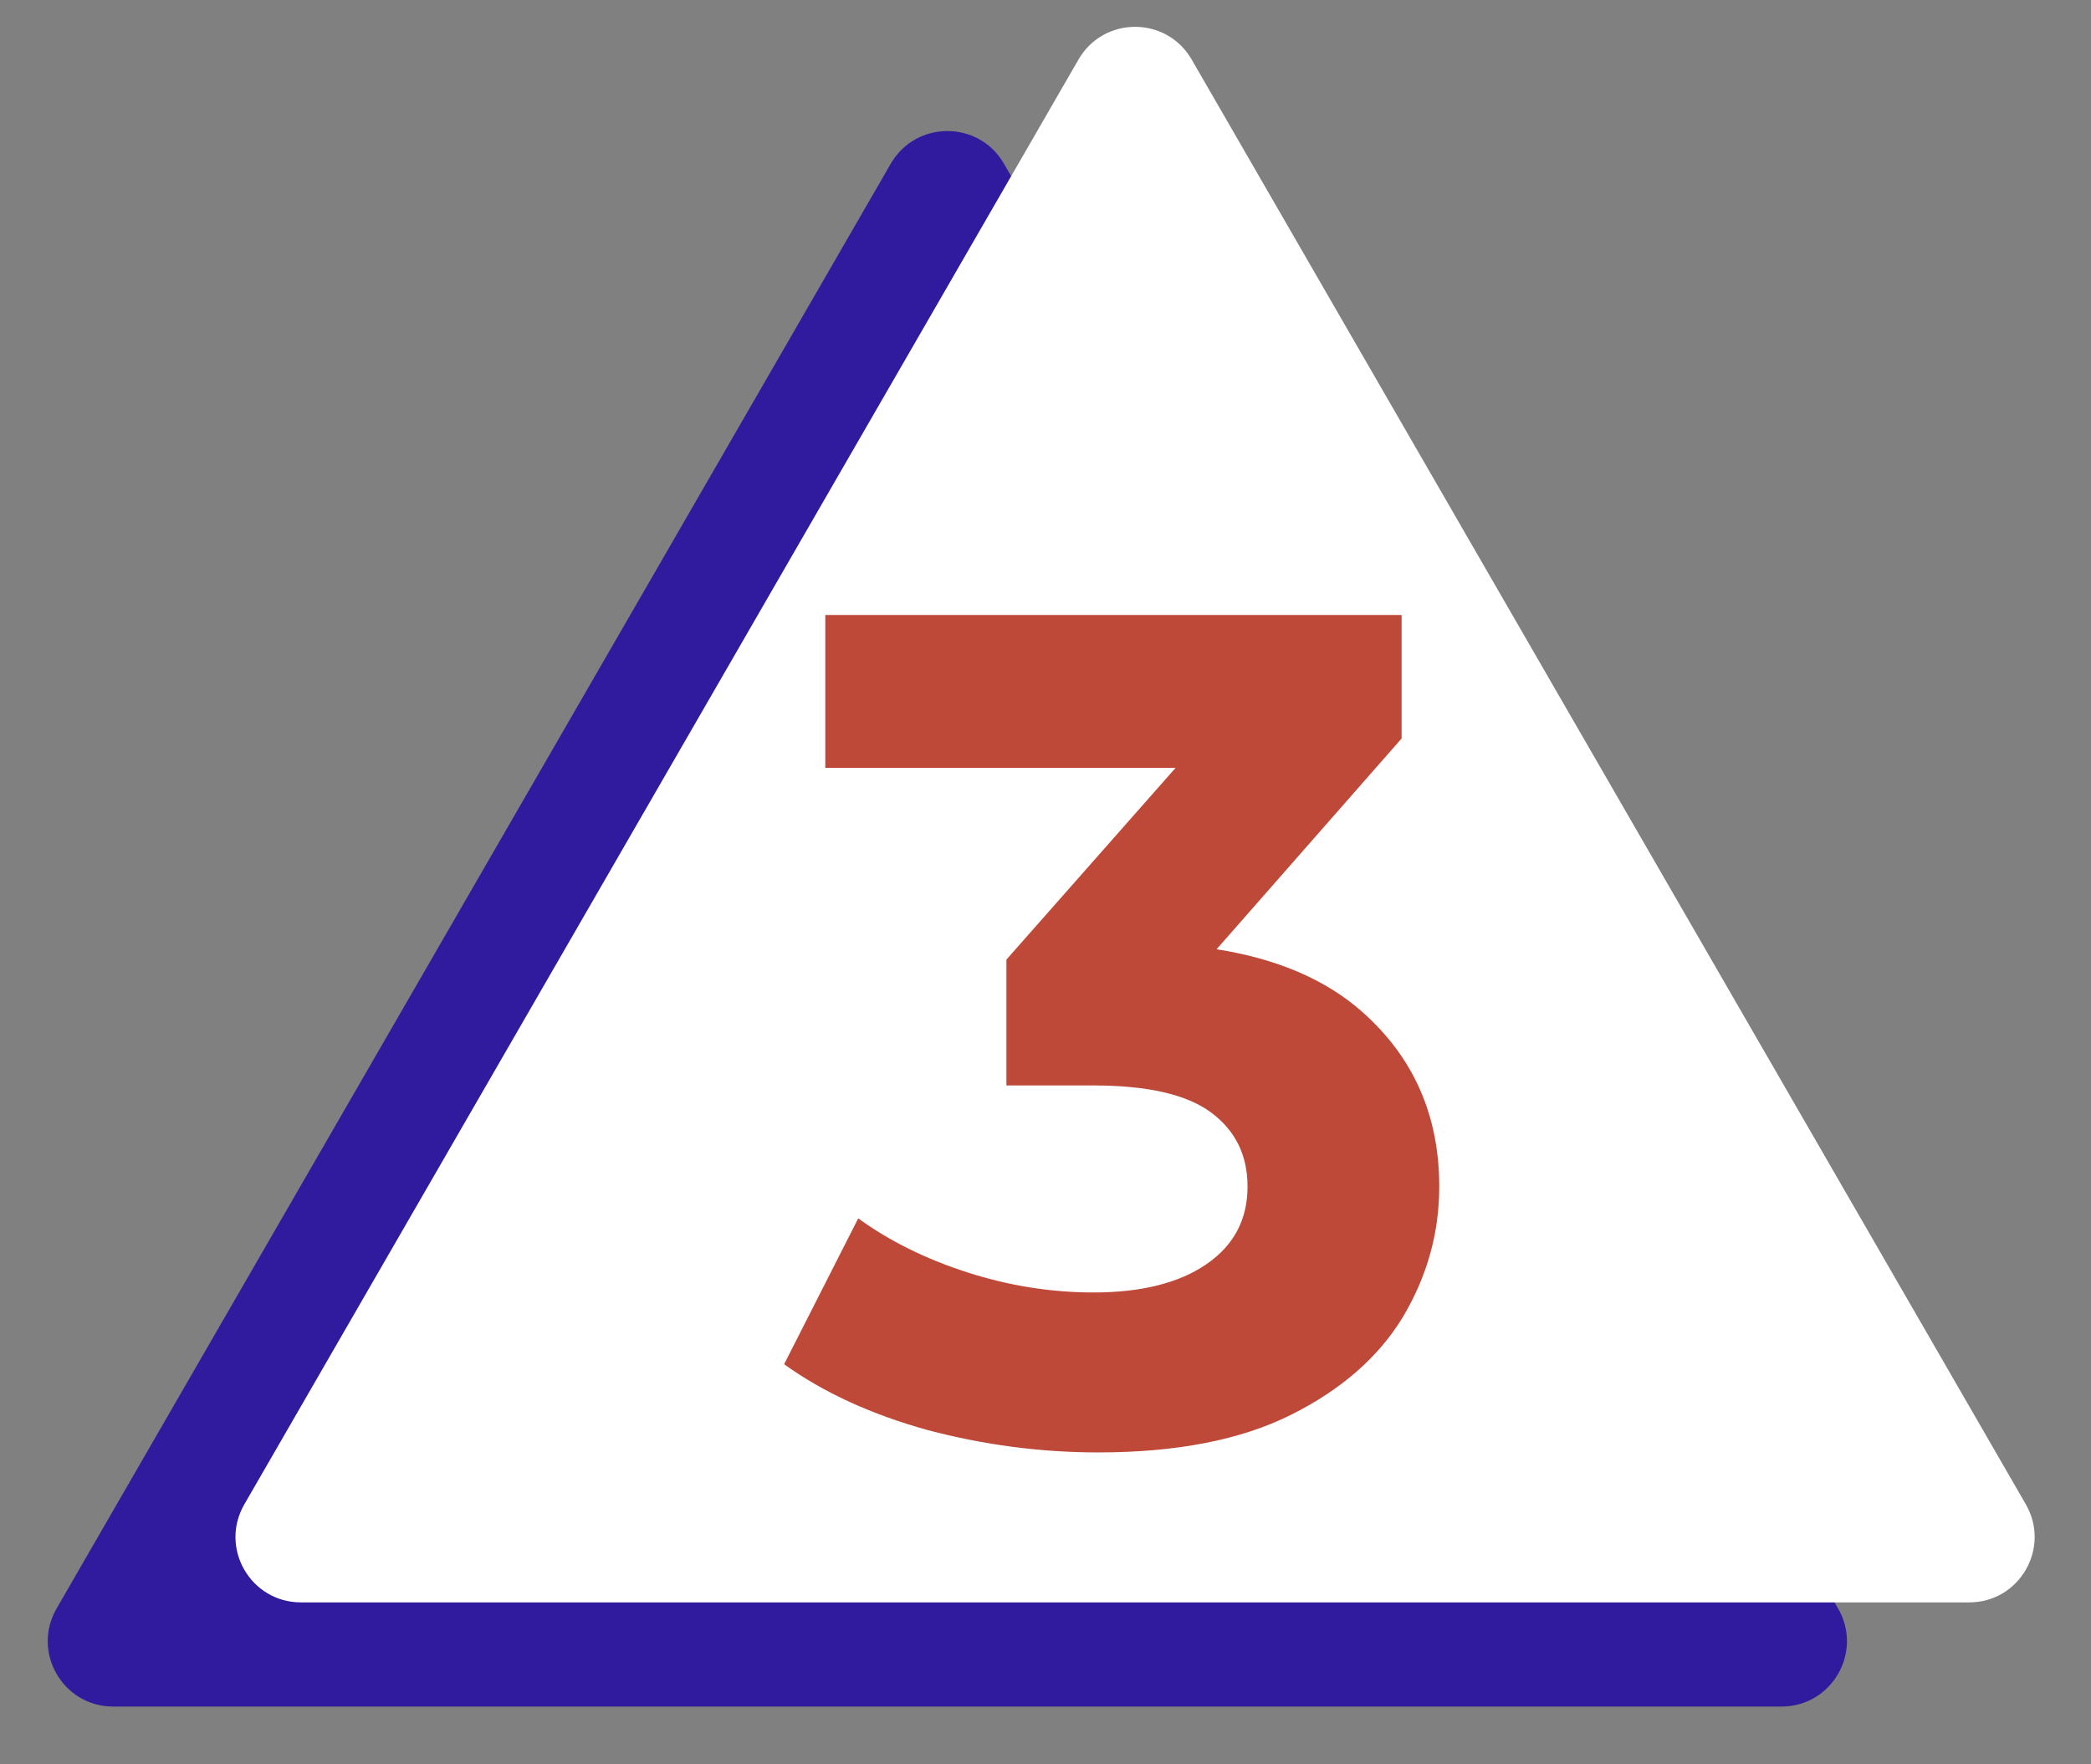
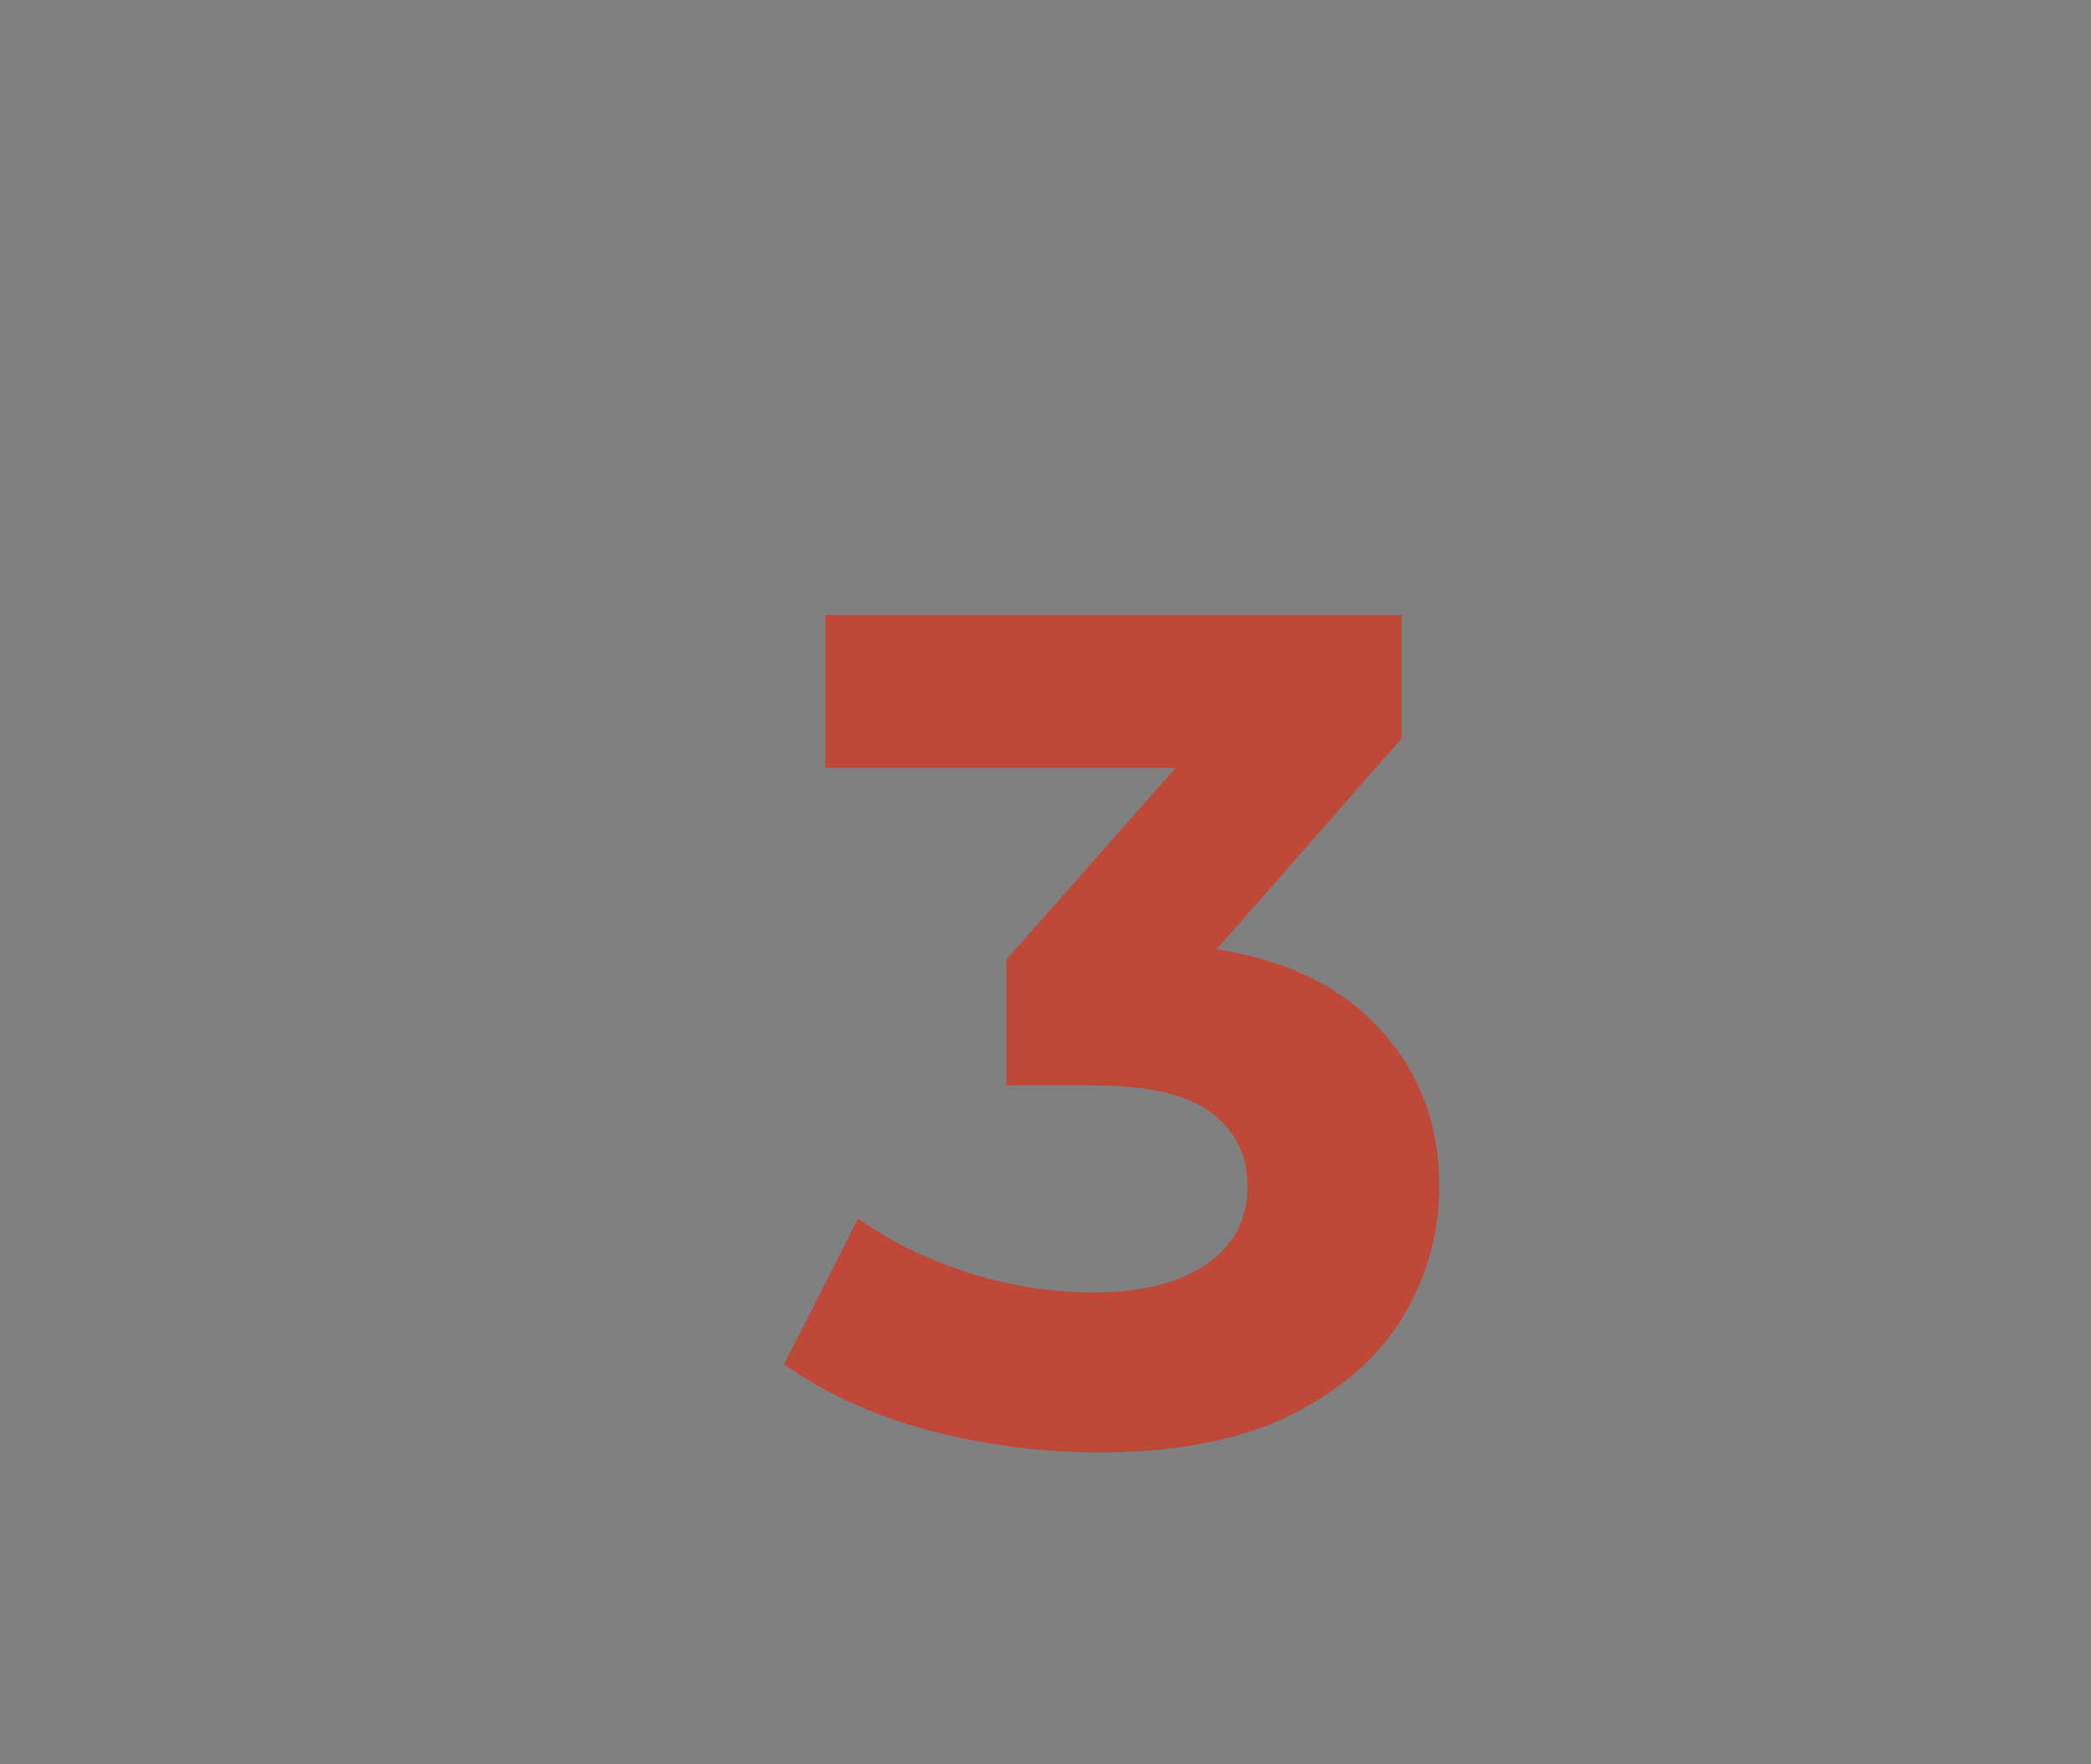
<svg xmlns="http://www.w3.org/2000/svg" width="32" height="27" viewBox="0 0 32 27" fill="none">
  <rect x="0" y="0" width="32" height="27" fill="#808080" stroke="none" />
-   <path d="M13.632 2.505C14.017 1.839 14.979 1.839 15.364 2.505L28.13 24.616C28.515 25.283 28.033 26.116 27.264 26.116H1.732C0.962 26.116 0.481 25.283 0.866 24.616L13.632 2.505Z" fill="#301A9D" />
-   <path d="M16.505 0.911C16.89 0.244 17.852 0.244 18.237 0.911L31.003 23.022C31.387 23.689 30.906 24.522 30.137 24.522H4.605C3.835 24.522 3.354 23.689 3.739 23.022L16.505 0.911Z" fill="white" />
  <path d="M16.806 22.227C15.93 22.227 15.06 22.113 14.196 21.885C13.332 21.645 12.6 21.309 12 20.877L13.134 18.645C13.614 18.993 14.172 19.269 14.808 19.473C15.444 19.677 16.086 19.779 16.734 19.779C17.466 19.779 18.042 19.635 18.462 19.347C18.882 19.059 19.092 18.663 19.092 18.159C19.092 17.679 18.906 17.301 18.534 17.025C18.162 16.749 17.562 16.611 16.734 16.611H15.402V14.685L18.912 10.707L19.236 11.751H12.63V9.411H21.45V11.301L17.958 15.279L16.482 14.433H17.328C18.876 14.433 20.046 14.781 20.838 15.477C21.63 16.173 22.026 17.067 22.026 18.159C22.026 18.867 21.84 19.533 21.468 20.157C21.096 20.769 20.526 21.267 19.758 21.651C18.99 22.035 18.006 22.227 16.806 22.227Z" fill="#BE4938" />
</svg>